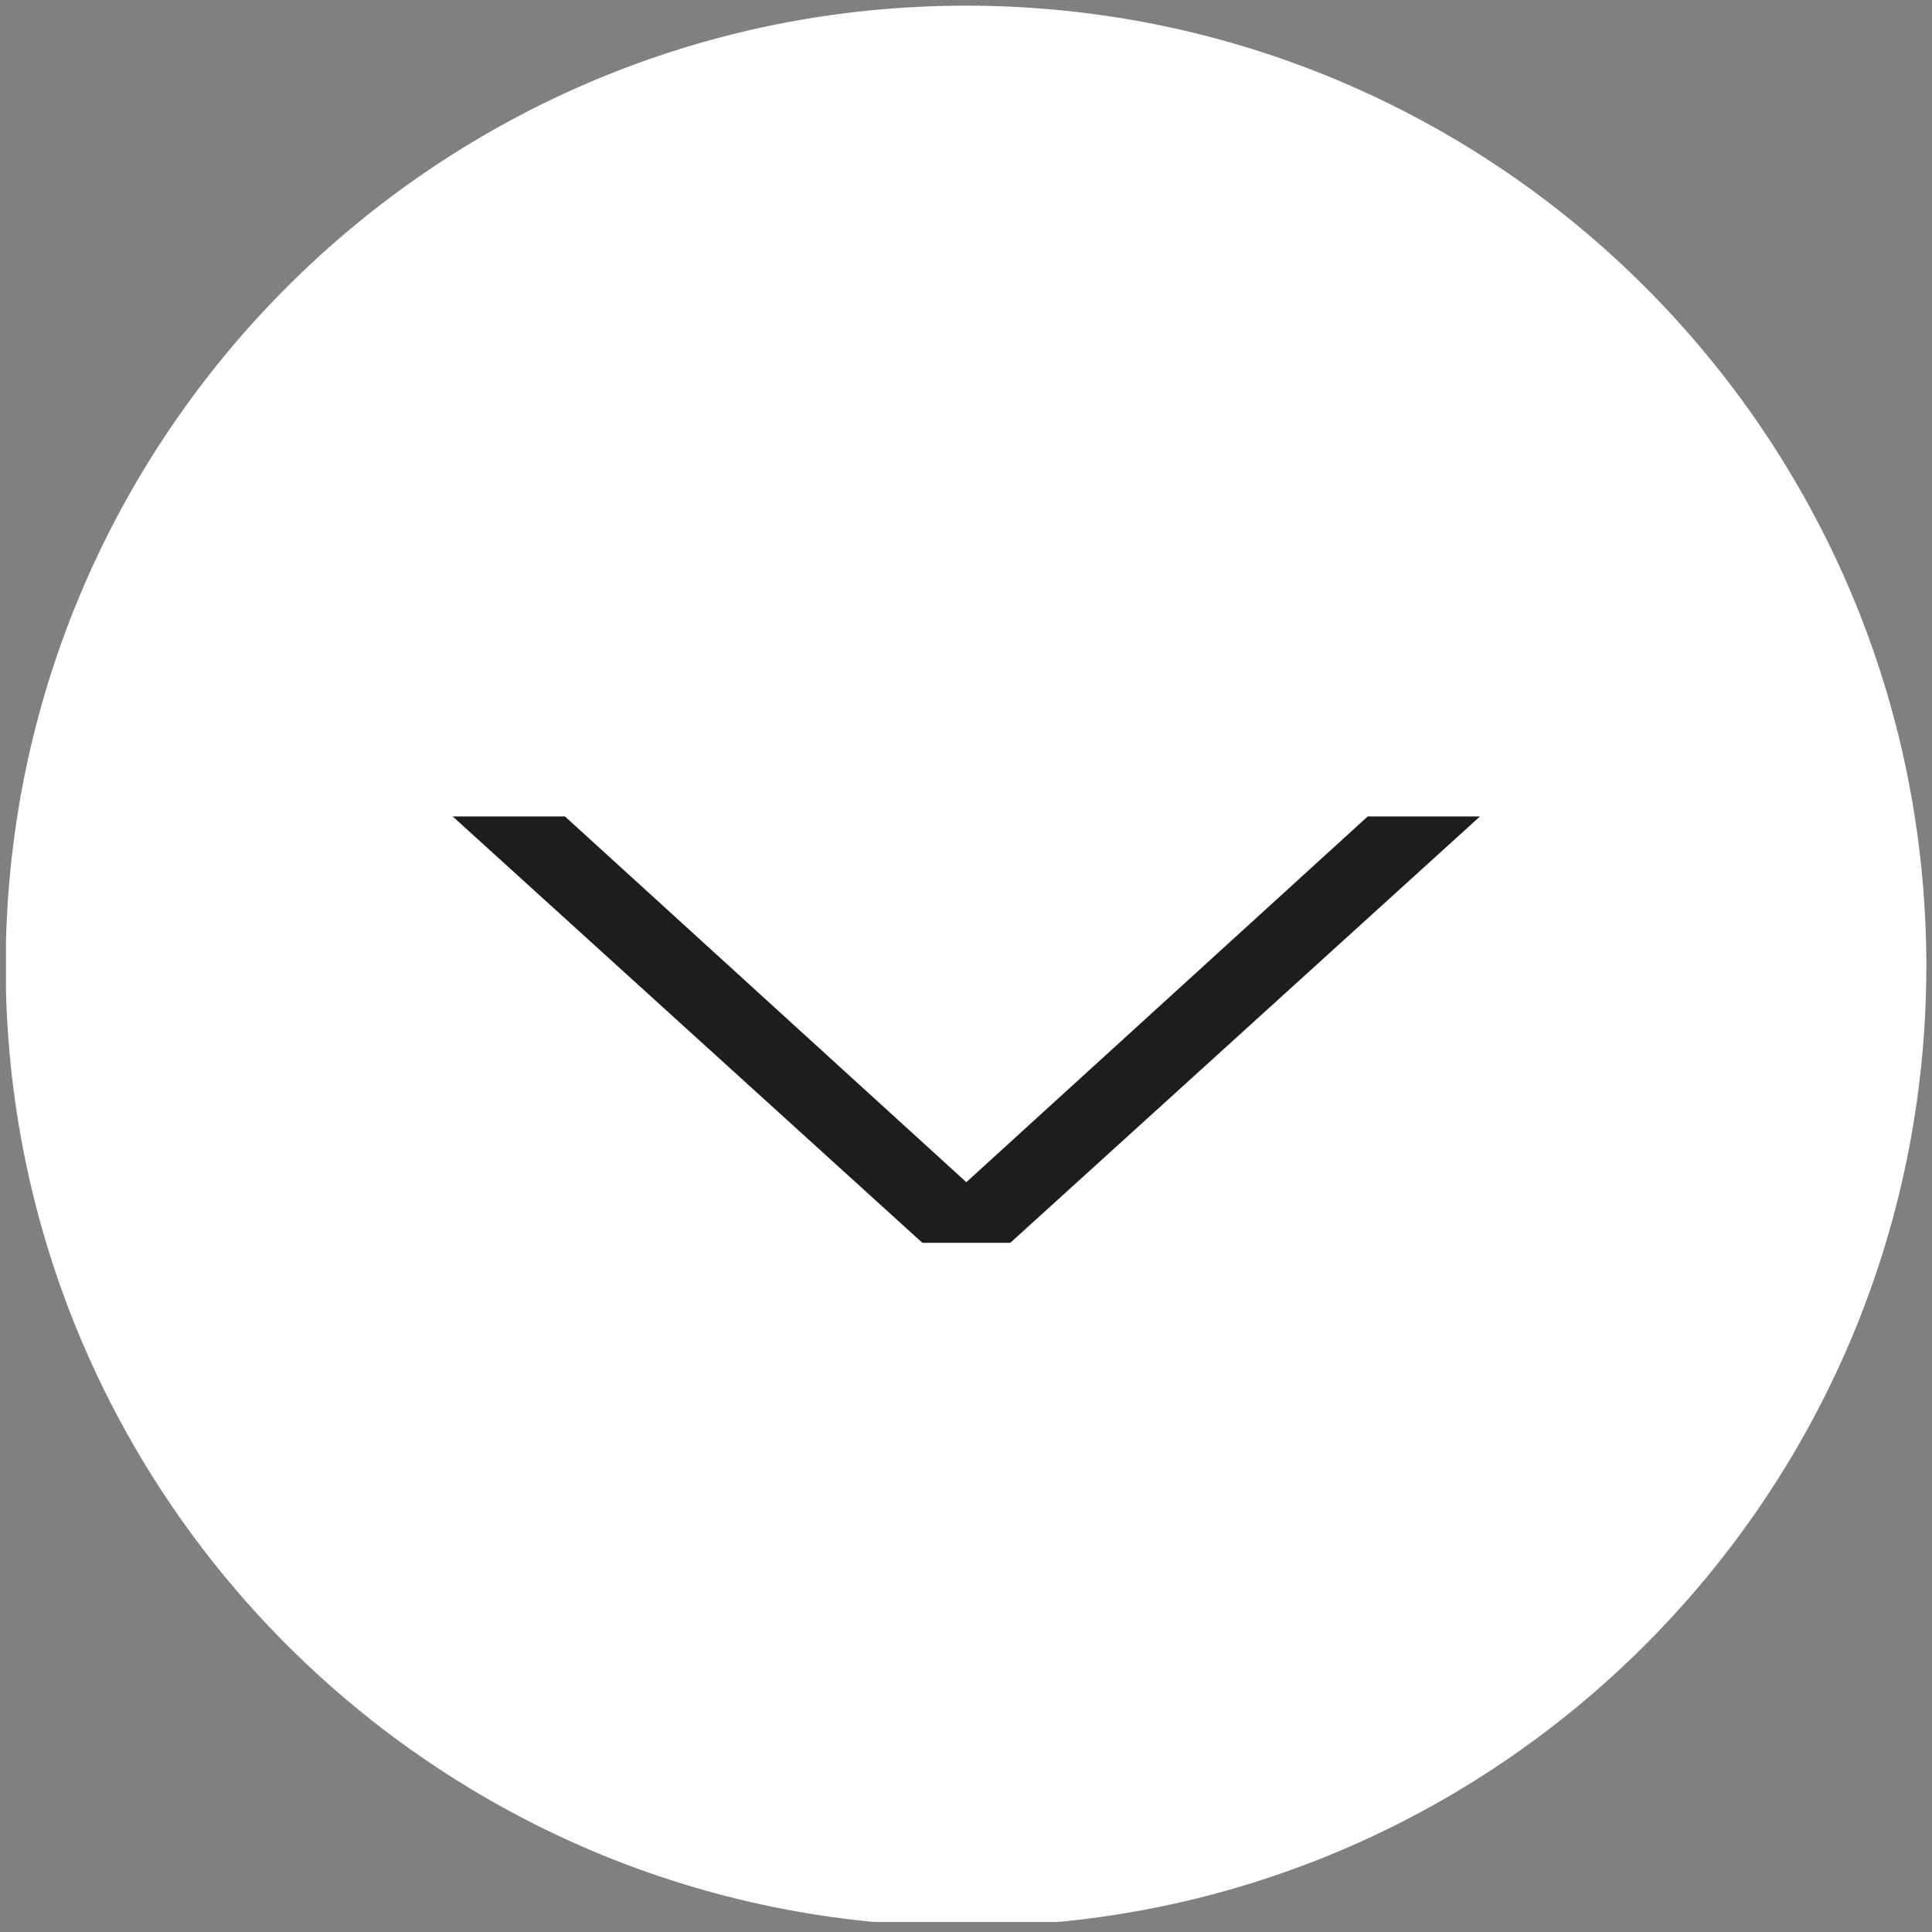
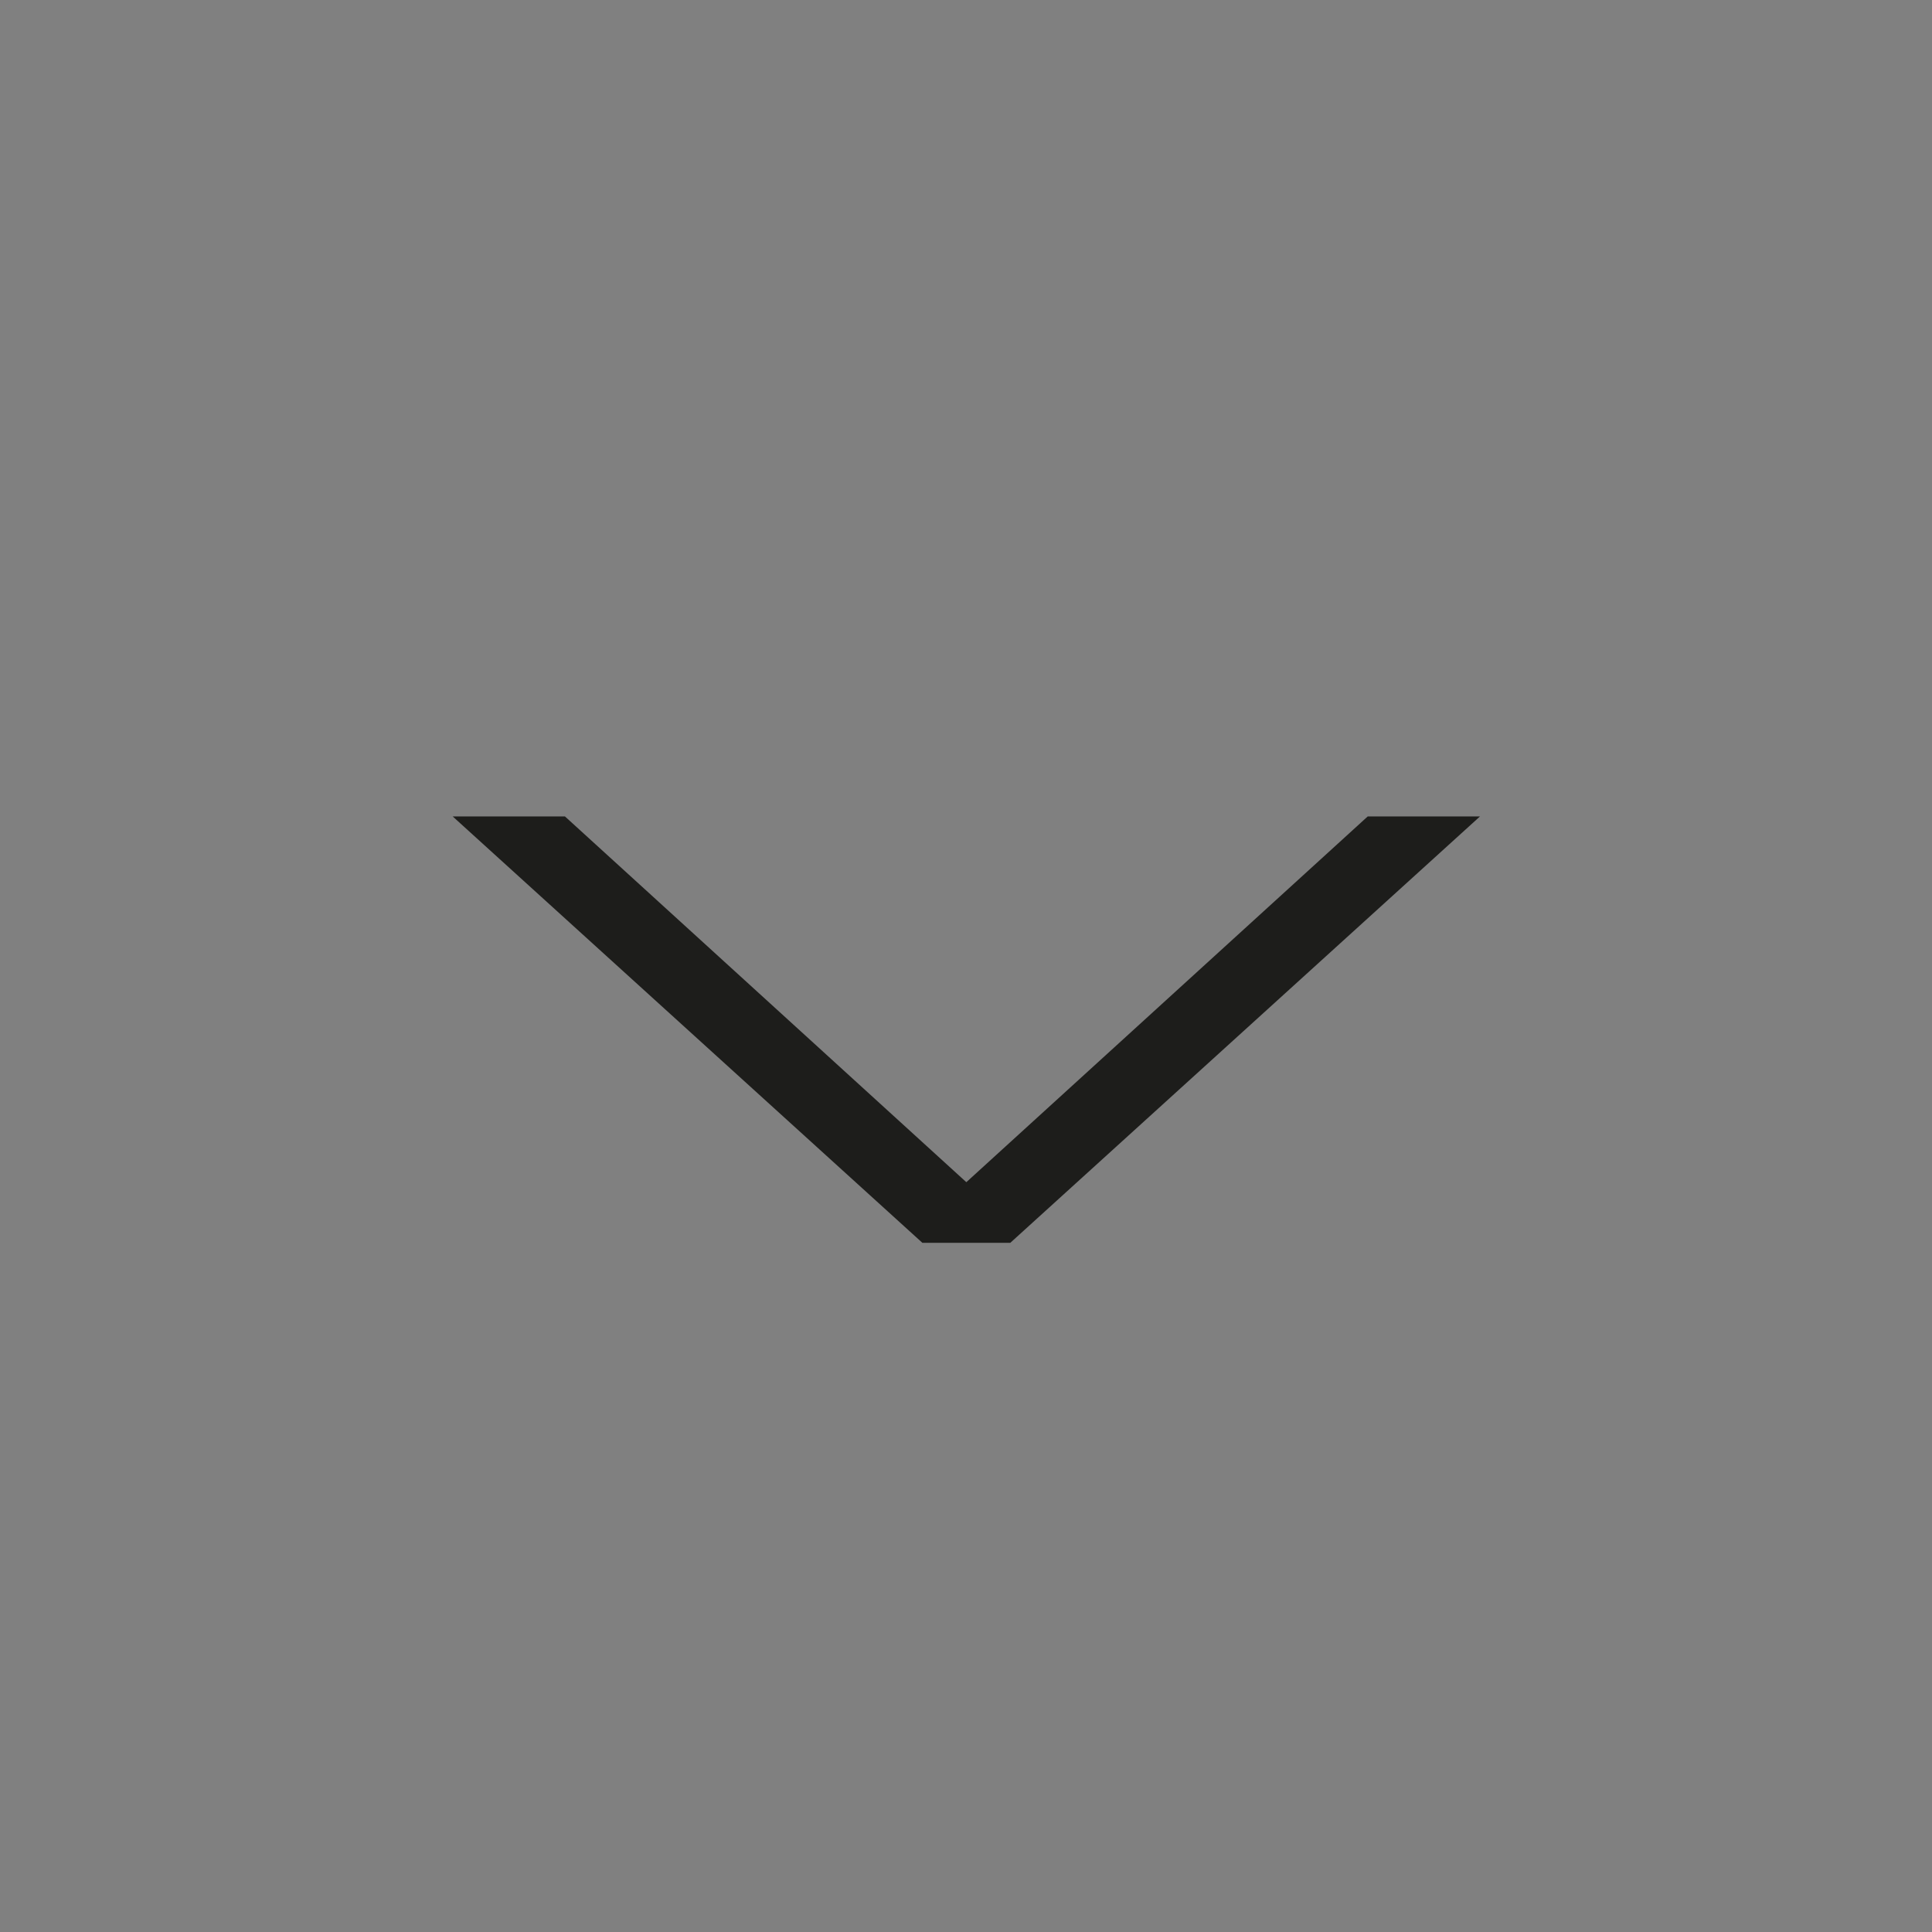
<svg xmlns="http://www.w3.org/2000/svg" xmlns:xlink="http://www.w3.org/1999/xlink" version="1.1" id="Layer_1" x="0px" y="0px" viewBox="0 0 58 58" style="enable-background:new 0 0 58 58;" xml:space="preserve">
  <rect x="0" y="0" width="58" height="58" fill="#808080" stroke="none" />
  <style type="text/css">
	.st0{clip-path:url(#SVGID_00000174570498049358919150000008926364425145803958_);fill:#FFFFFF;}
	.st1{fill:#1D1D1B;}
</style>
  <g>
    <g>
      <defs>
-         <rect id="SVGID_1_" x="0.18" y="0.05" width="57.65" height="57.65" />
-       </defs>
+         </defs>
      <clipPath id="SVGID_00000170246640015014535020000007918521883194066849_">
        <use xlink:href="#SVGID_1_" style="overflow:visible;" />
      </clipPath>
-       <path style="clip-path:url(#SVGID_00000170246640015014535020000007918521883194066849_);fill:#FFFFFF;" d="M29,57.83    c15.92,0,28.83-12.91,28.83-28.83S44.92,0.17,29,0.17S0.17,13.08,0.17,29S13.08,57.83,29,57.83" />
    </g>
  </g>
  <polygon class="st1" points="27.69,37.31 30.33,37.31 44.43,24.51 41.06,24.51 29.01,35.49 16.96,24.51 13.59,24.51 " />
</svg>